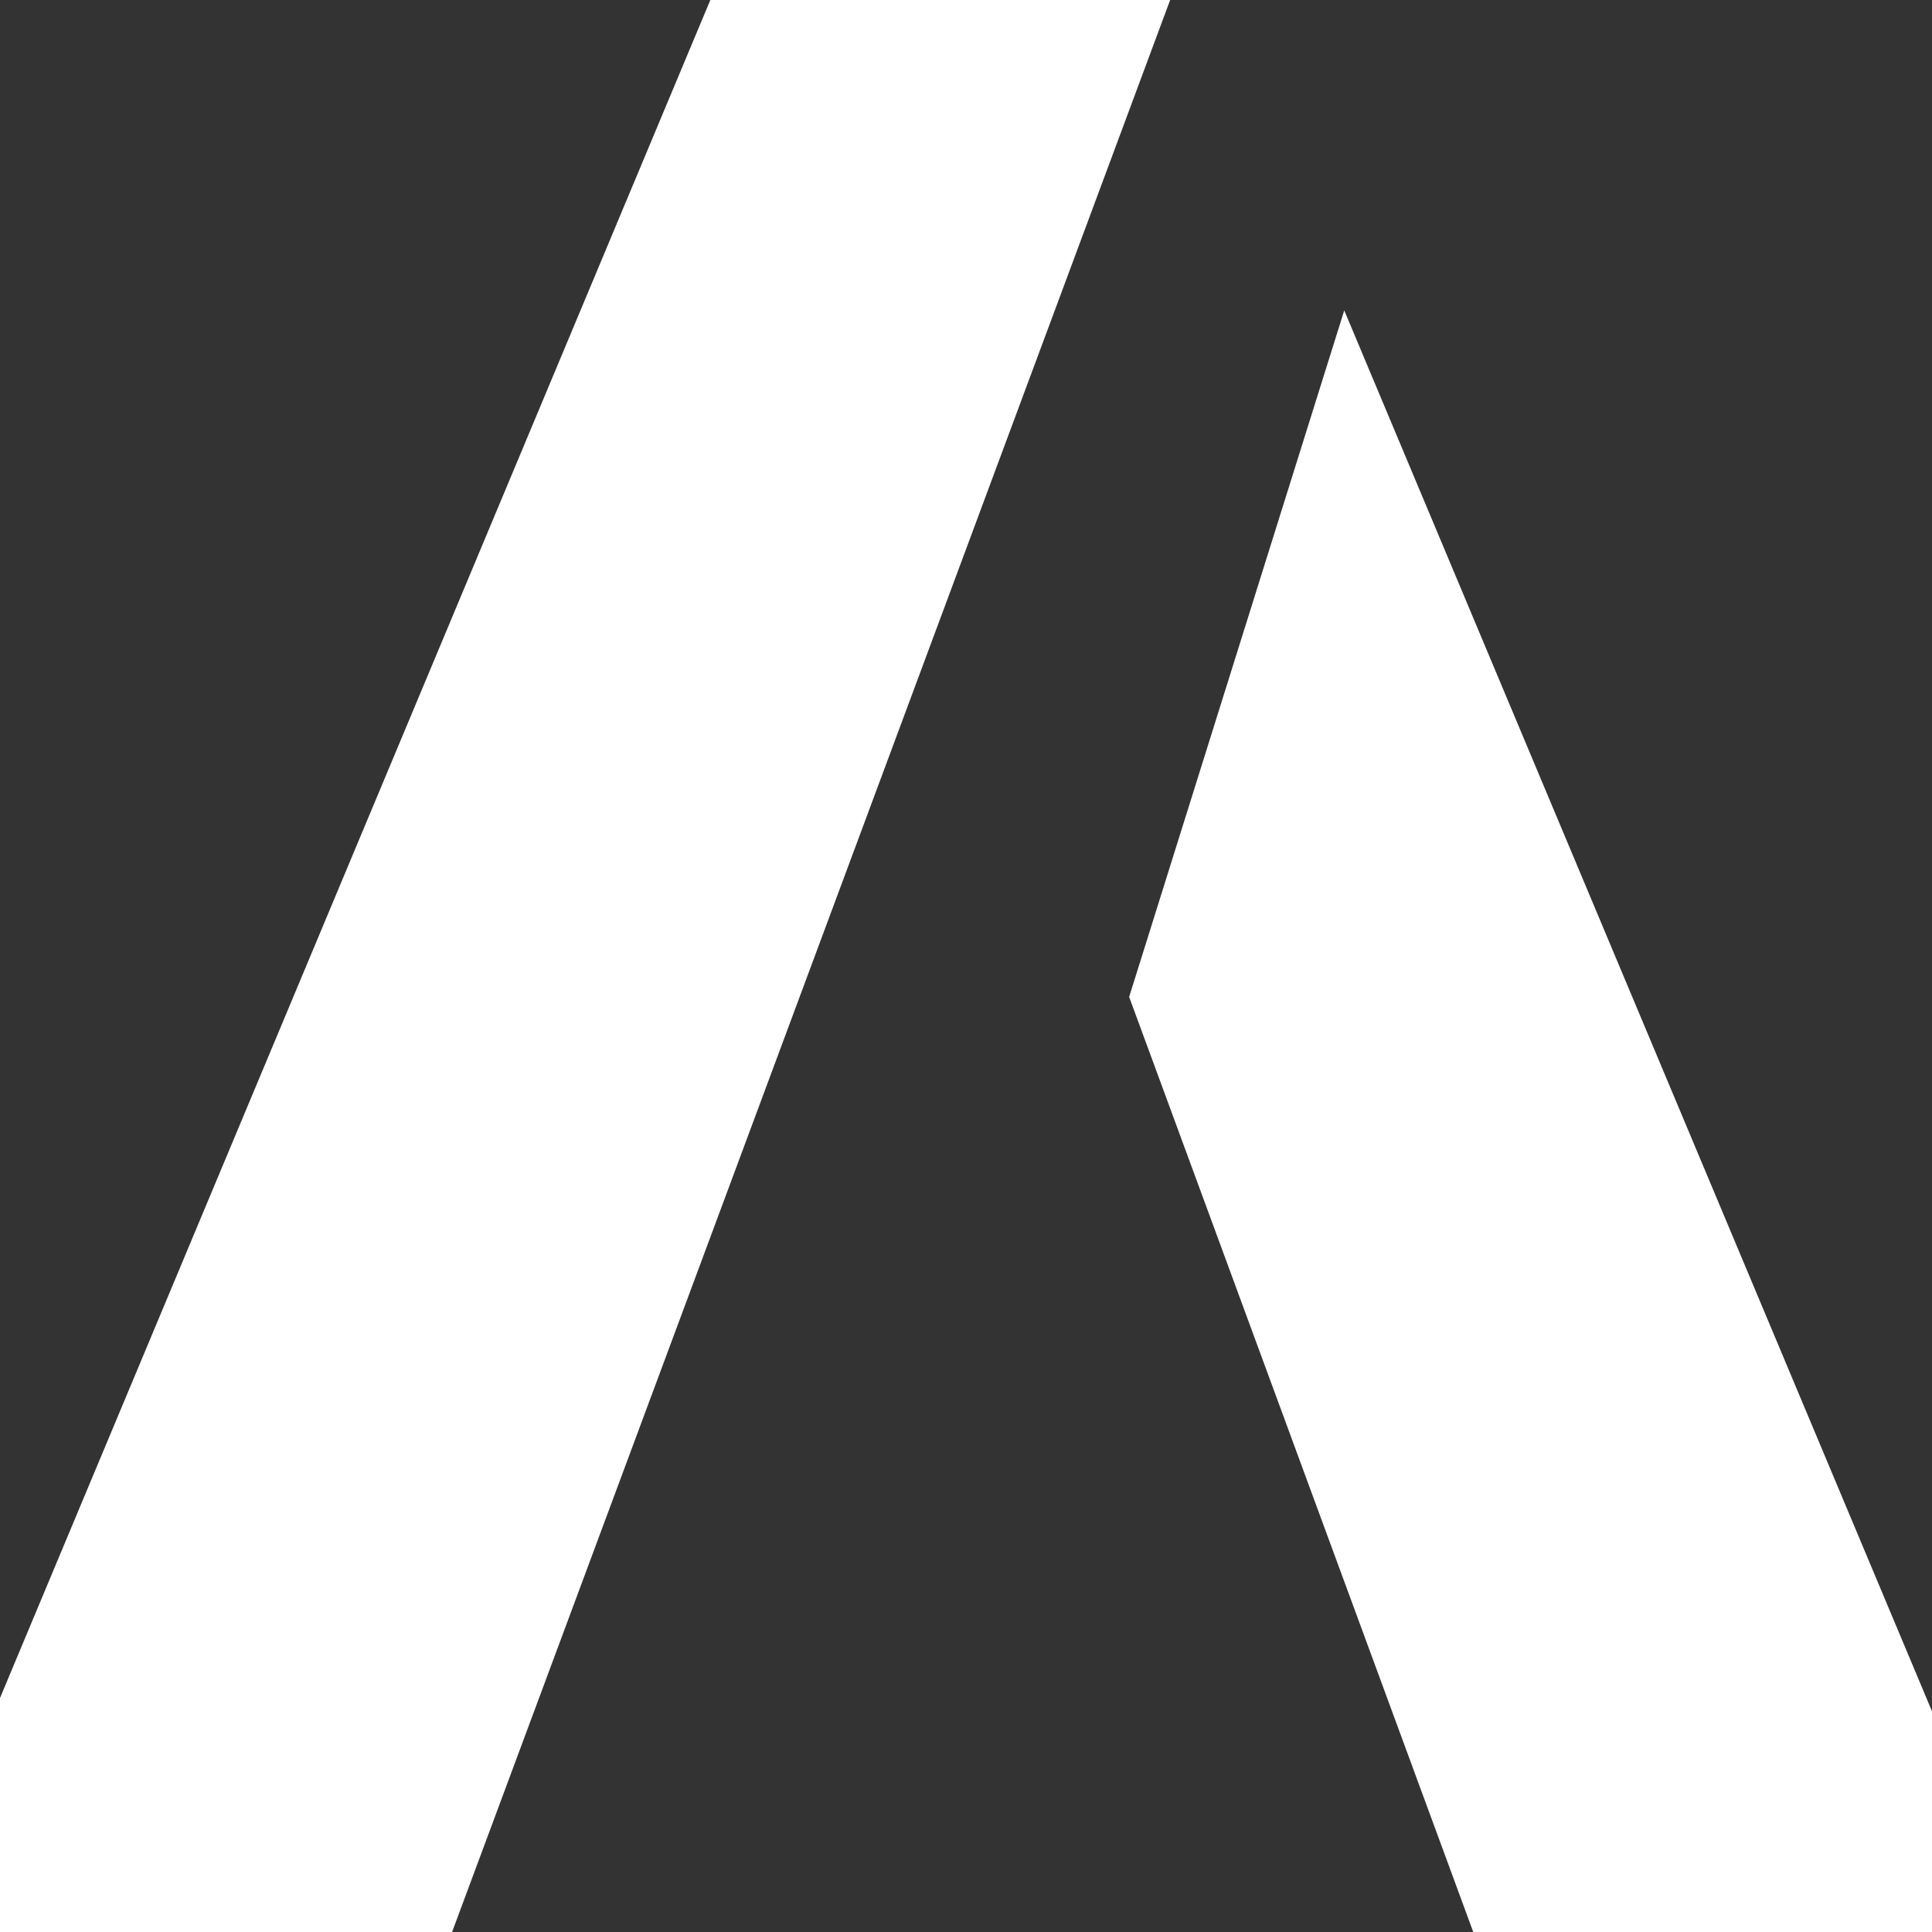
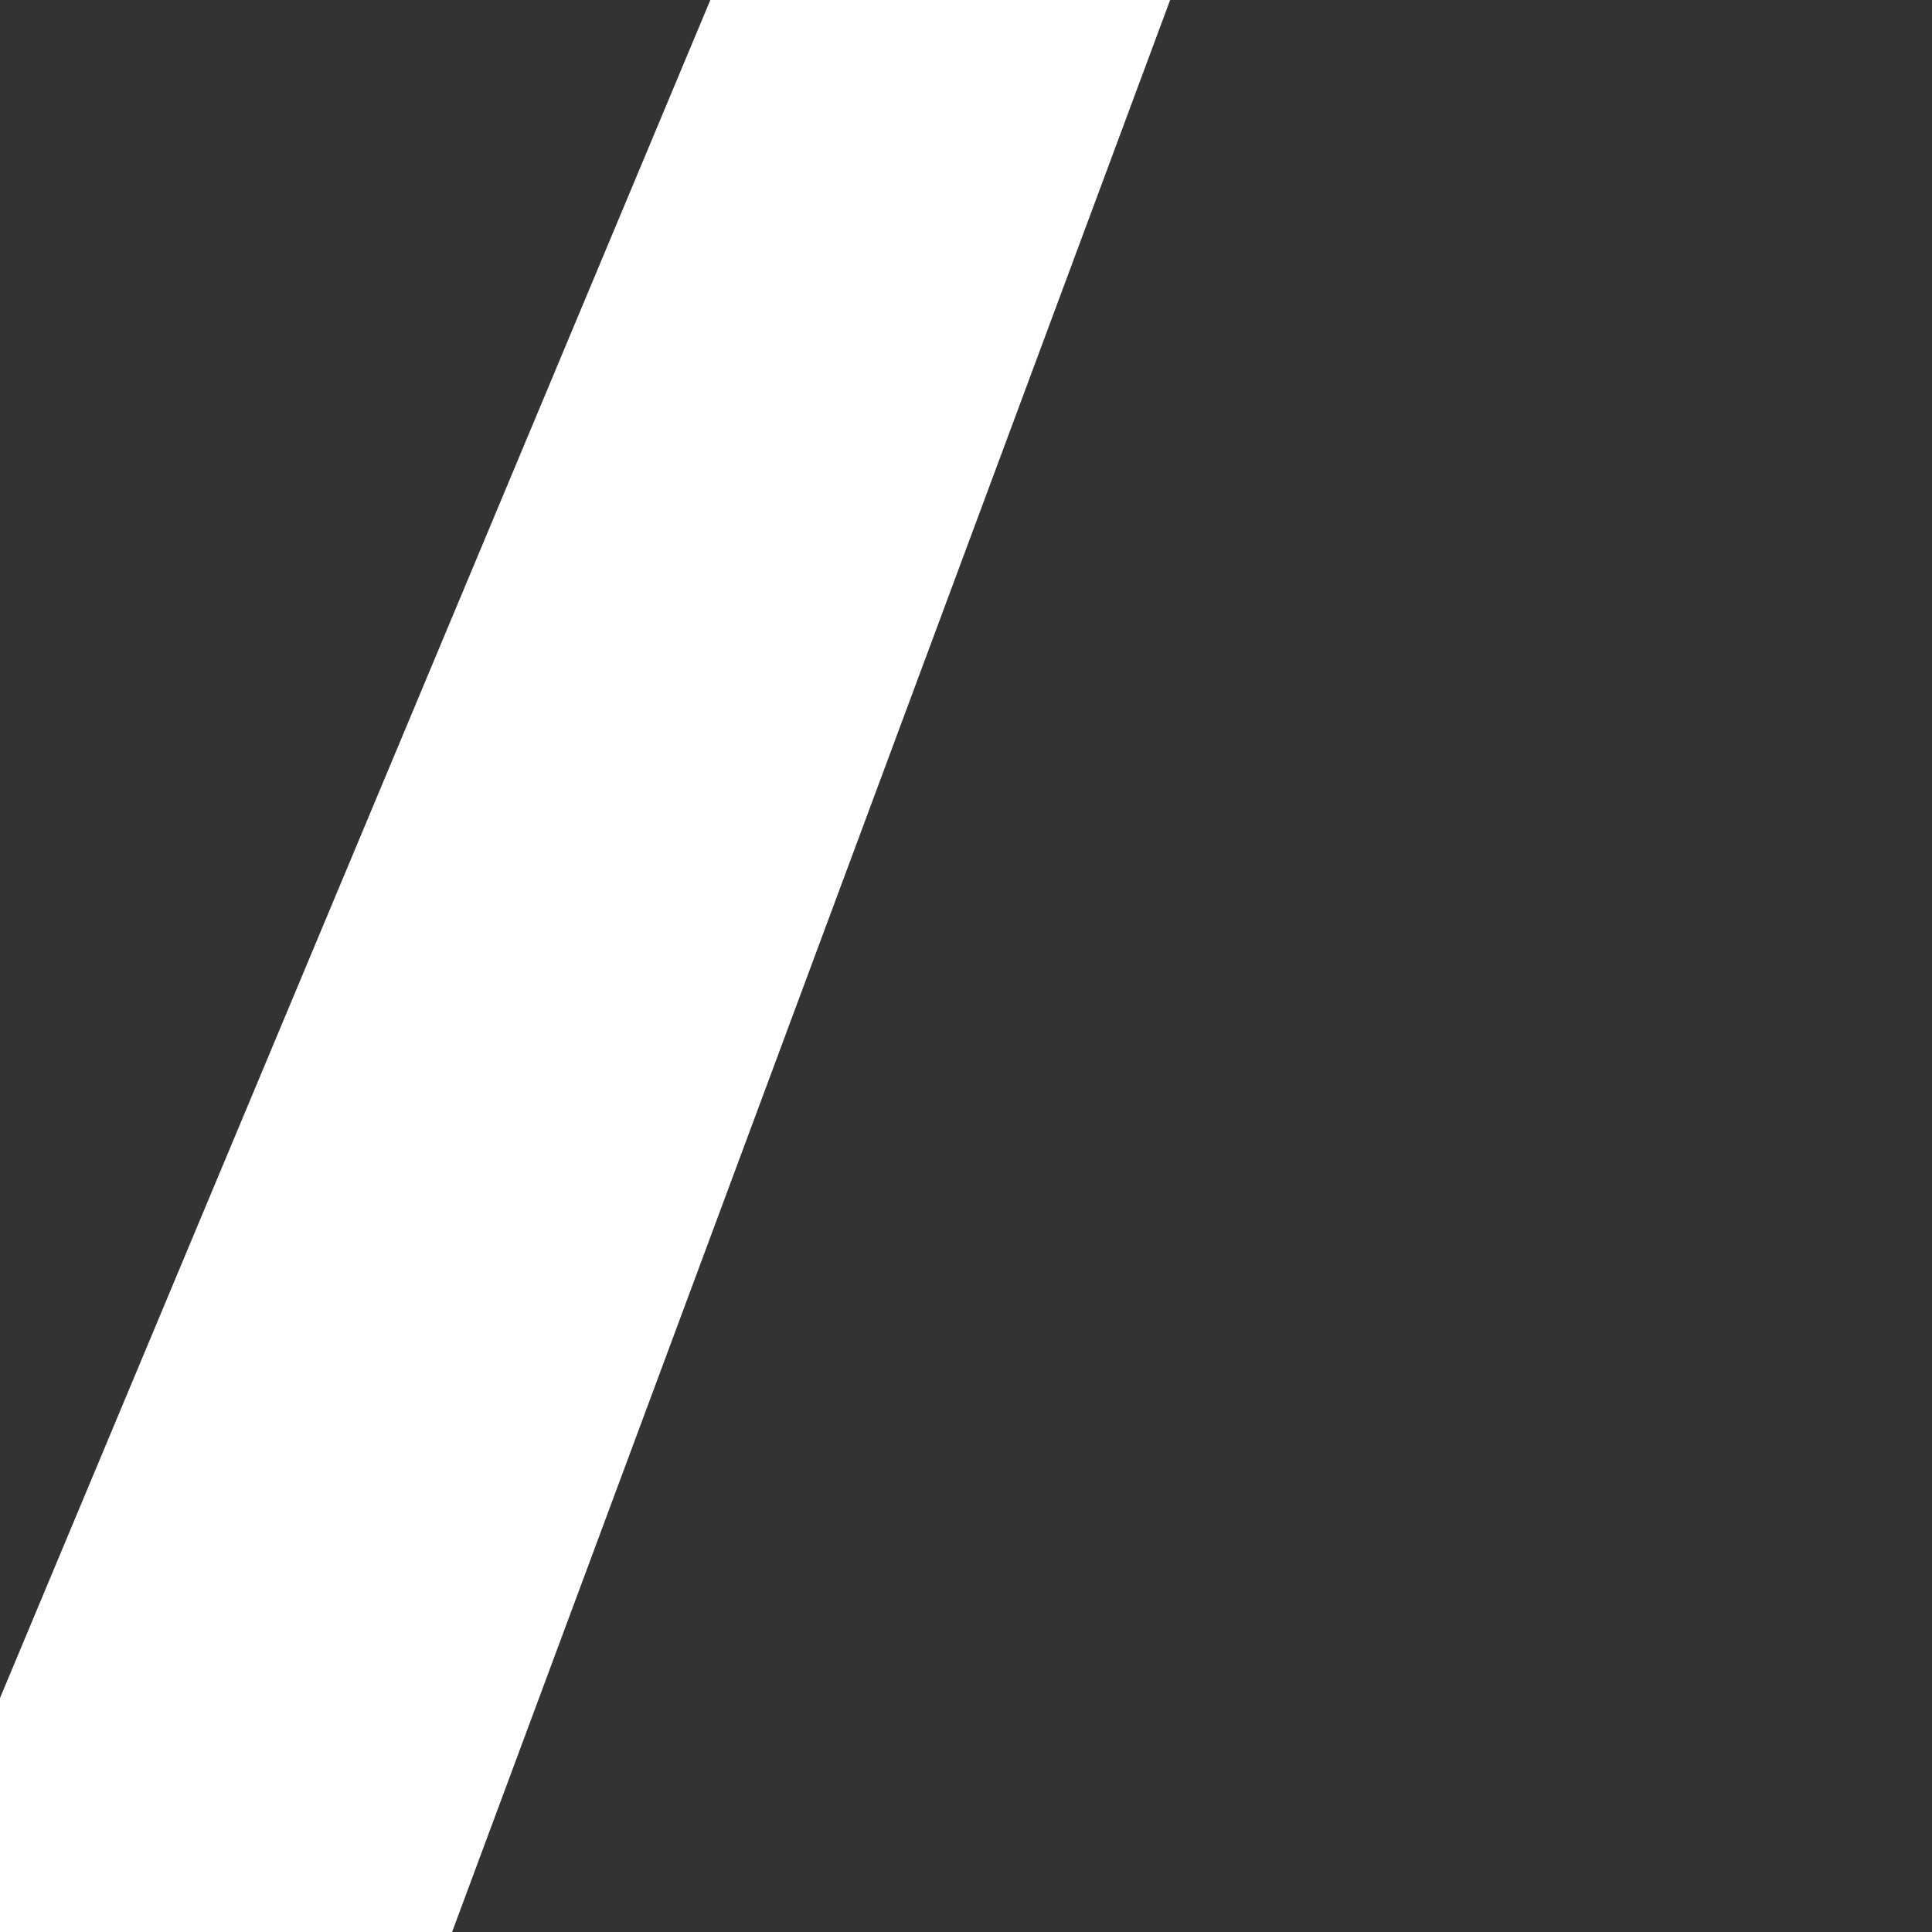
<svg xmlns="http://www.w3.org/2000/svg" id="beac1ff6-8678-4dcb-8424-b699b3581719" data-name="2dfbcf3e-c3b6-4a51-9068-eabffff20cd7" viewBox="0 0 900 900">
  <rect x="0" y="0" width="900" height="900" fill="#333333" stroke="none" />
  <defs>
    <style>.ad76abd0-4b8f-4521-ade0-b4c3d856ef00{fill:#fff;}</style>
  </defs>
  <title>07052019-brainicon2_3</title>
  <polygon class="ad76abd0-4b8f-4521-ade0-b4c3d856ef00" points="0 900 0 791 330.9 0 545.1 0 210.6 900 0 900" />
-   <polygon class="ad76abd0-4b8f-4521-ade0-b4c3d856ef00" points="900 797.2 626.2 144.6 526 464.4 686.3 900 900 900 900 797.2" />
</svg>